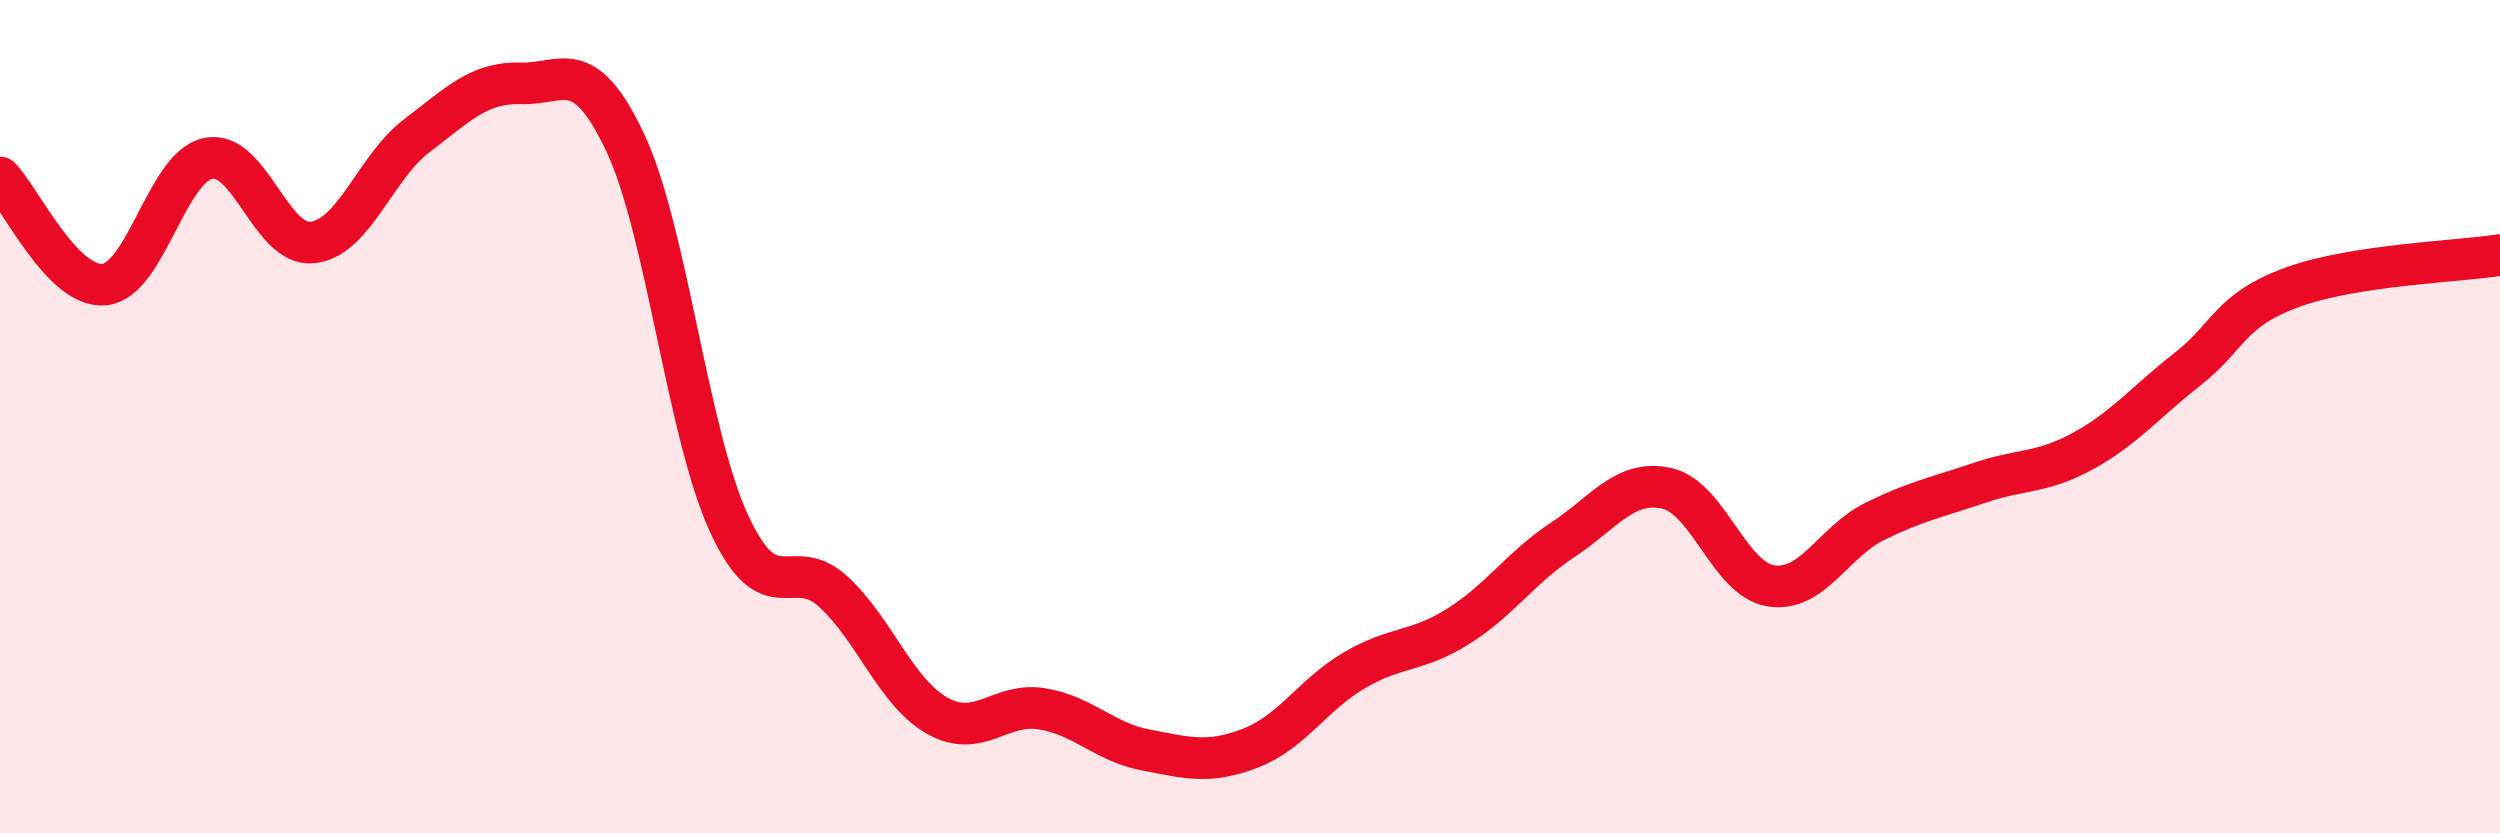
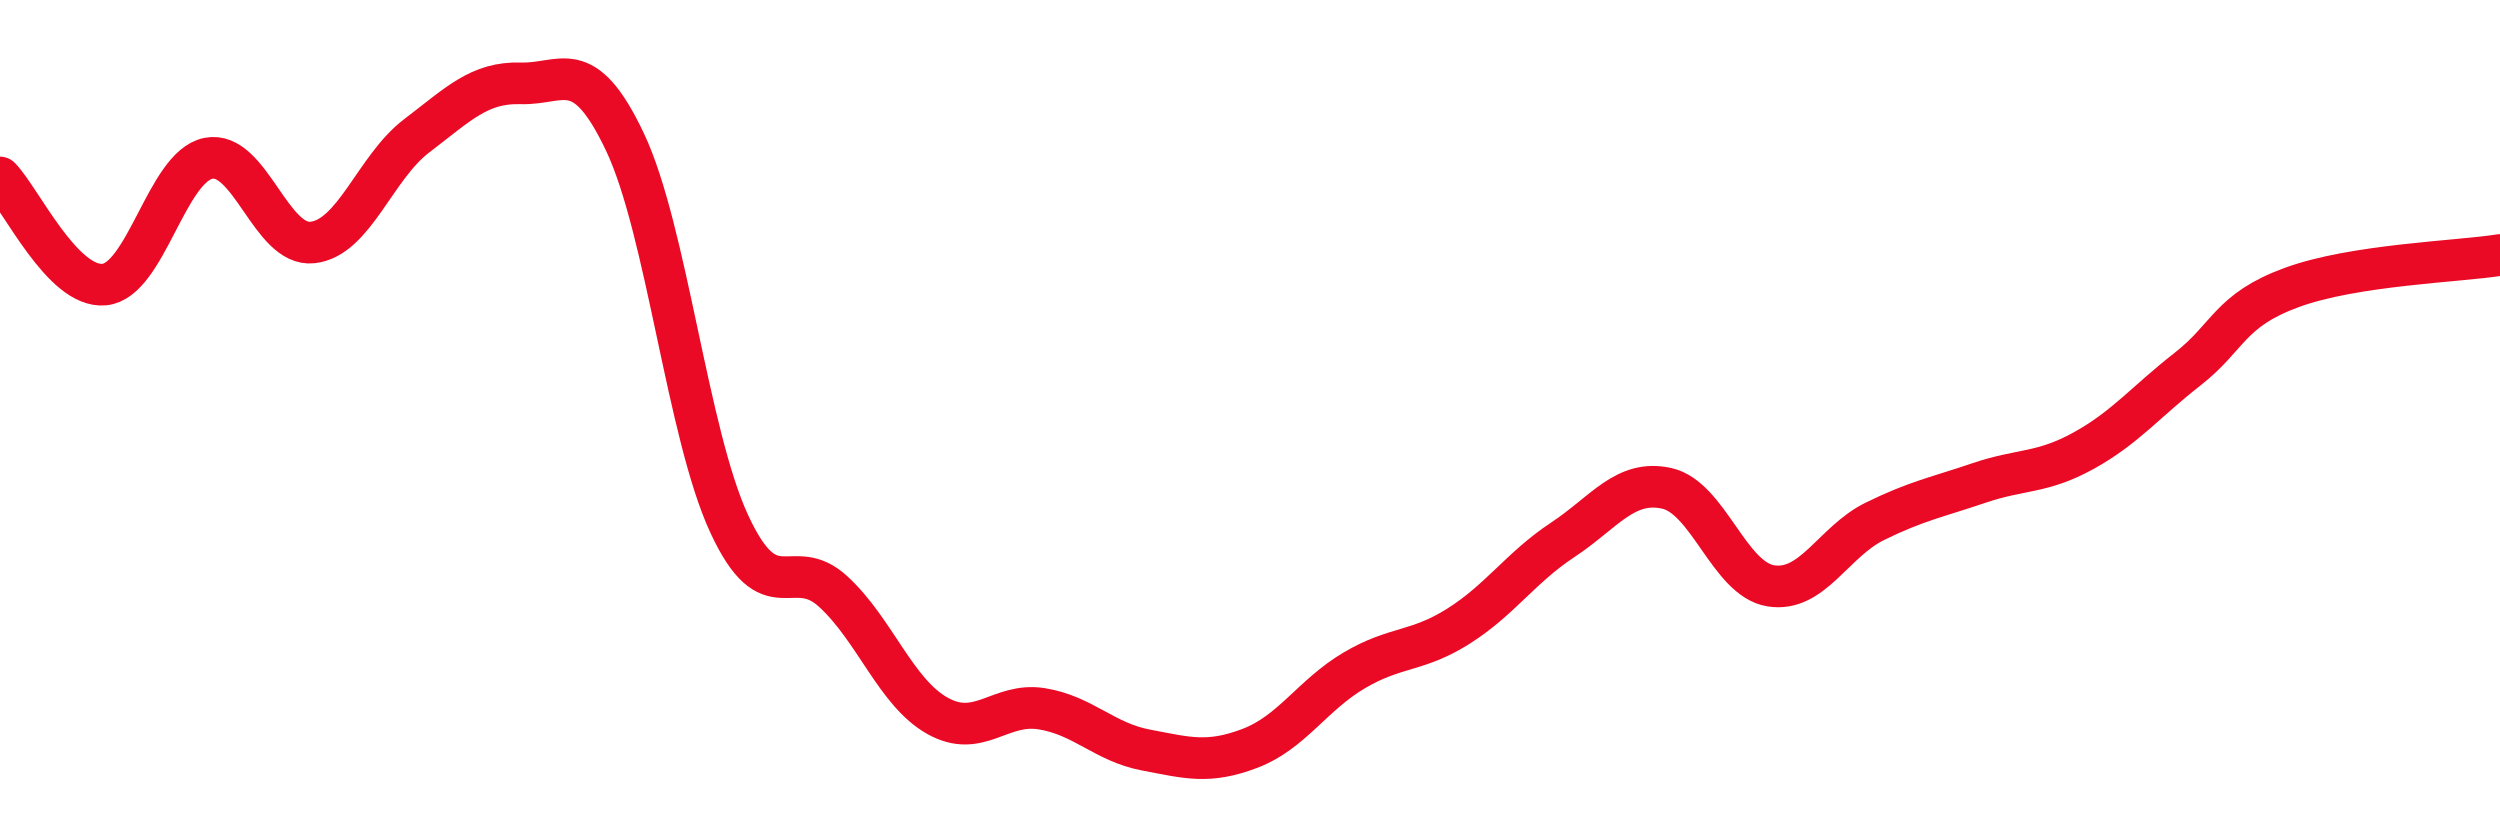
<svg xmlns="http://www.w3.org/2000/svg" width="60" height="20" viewBox="0 0 60 20">
-   <path d="M 0,4.26 C 0.5,4.77 1.5,6.92 2.5,6.83 C 3.5,6.74 4,4 5,3.8 C 6,3.6 6.5,5.93 7.5,5.82 C 8.5,5.71 9,4.02 10,3.26 C 11,2.5 11.5,1.97 12.5,2 C 13.5,2.03 14,1.3 15,3.41 C 16,5.52 16.5,10.41 17.5,12.57 C 18.5,14.73 19,13.28 20,14.2 C 21,15.12 21.5,16.62 22.5,17.18 C 23.5,17.74 24,16.85 25,17.01 C 26,17.17 26.5,17.81 27.5,18 C 28.5,18.19 29,18.34 30,17.96 C 31,17.58 31.5,16.68 32.5,16.09 C 33.5,15.5 34,15.66 35,15.03 C 36,14.4 36.5,13.62 37.5,12.96 C 38.5,12.3 39,11.5 40,11.72 C 41,11.94 41.5,13.9 42.5,14.06 C 43.5,14.22 44,13 45,12.51 C 46,12.02 46.5,11.93 47.5,11.59 C 48.5,11.25 49,11.37 50,10.82 C 51,10.27 51.5,9.64 52.5,8.86 C 53.5,8.08 53.5,7.45 55,6.9 C 56.5,6.35 59,6.28 60,6.12L60 20L0 20Z" fill="#EB0A25" opacity="0.1" stroke-linecap="round" stroke-linejoin="round" />
  <path d="M 0,4.26 C 0.5,4.77 1.5,6.92 2.5,6.83 C 3.5,6.74 4,4 5,3.8 C 6,3.6 6.5,5.93 7.5,5.82 C 8.5,5.71 9,4.02 10,3.26 C 11,2.5 11.5,1.97 12.5,2 C 13.5,2.03 14,1.3 15,3.41 C 16,5.52 16.5,10.41 17.5,12.57 C 18.5,14.73 19,13.28 20,14.2 C 21,15.12 21.5,16.62 22.5,17.18 C 23.5,17.74 24,16.85 25,17.01 C 26,17.17 26.5,17.81 27.5,18 C 28.5,18.19 29,18.34 30,17.96 C 31,17.58 31.5,16.68 32.5,16.09 C 33.5,15.5 34,15.66 35,15.03 C 36,14.4 36.5,13.62 37.5,12.96 C 38.5,12.3 39,11.5 40,11.72 C 41,11.94 41.5,13.9 42.5,14.06 C 43.5,14.22 44,13 45,12.51 C 46,12.02 46.5,11.93 47.5,11.59 C 48.5,11.25 49,11.37 50,10.82 C 51,10.27 51.5,9.64 52.5,8.86 C 53.5,8.08 53.5,7.45 55,6.9 C 56.5,6.35 59,6.28 60,6.12" stroke="#EB0A25" stroke-width="1" fill="none" stroke-linecap="round" stroke-linejoin="round" />
</svg>